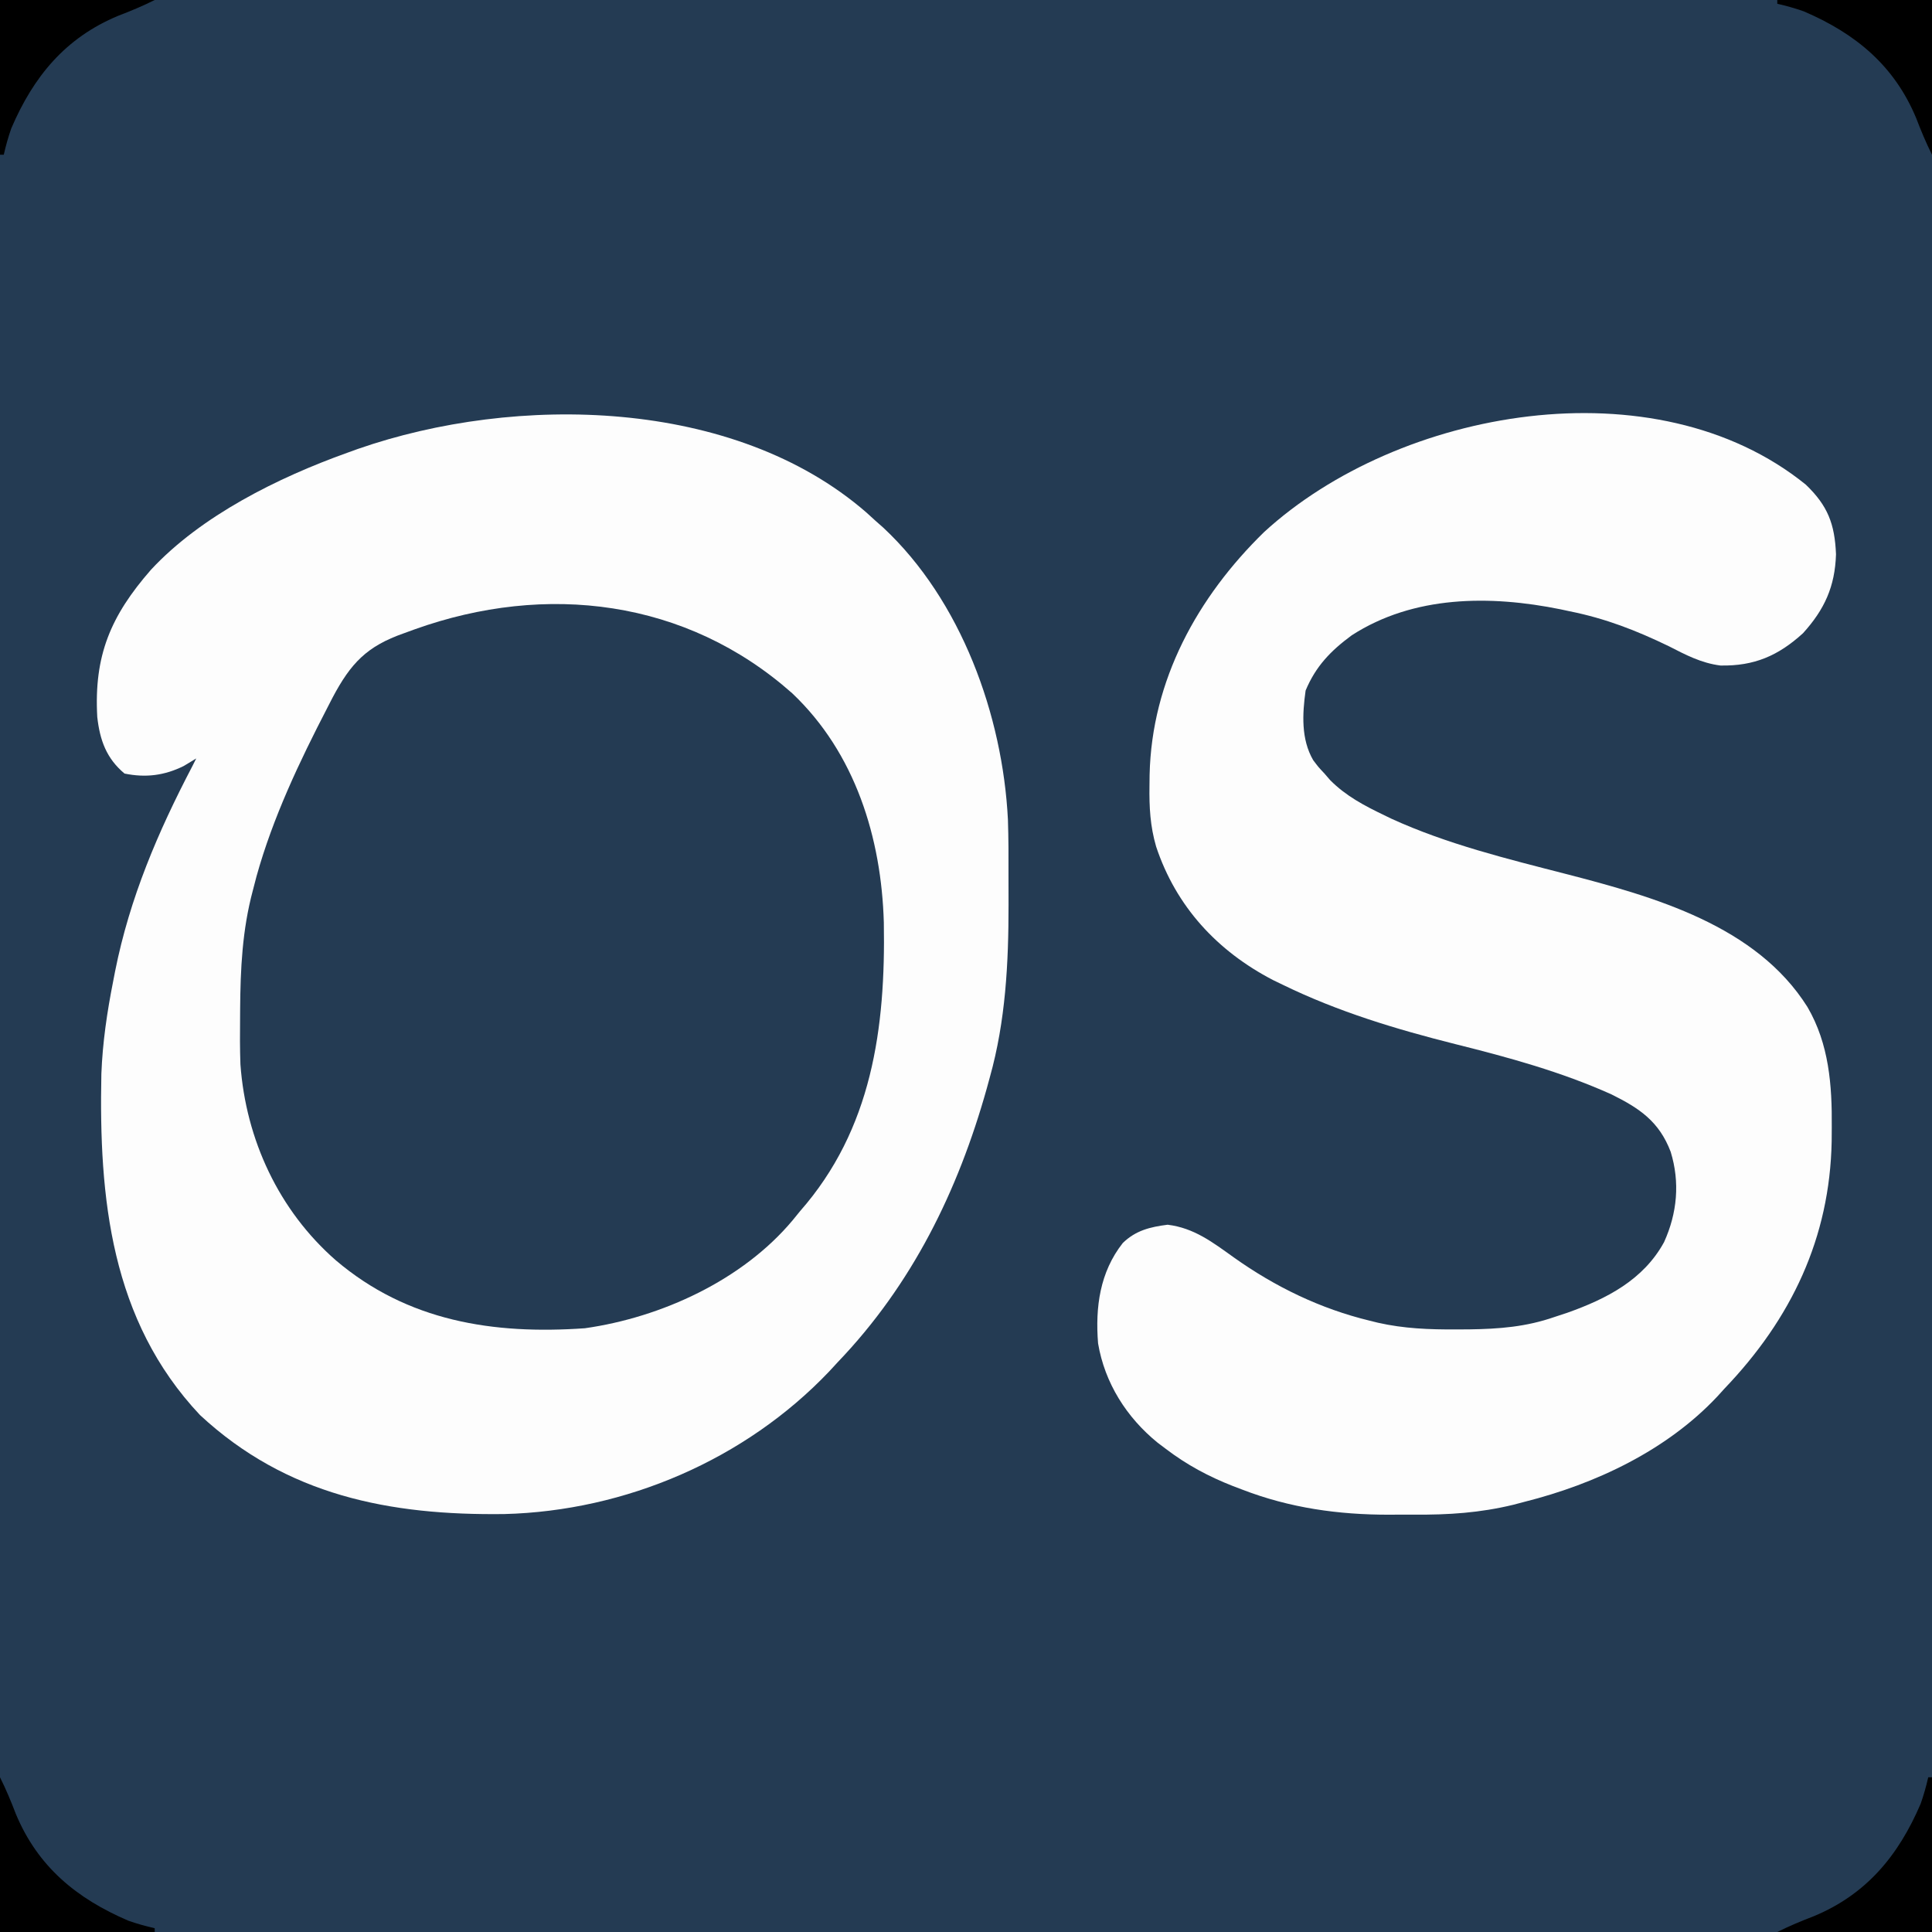
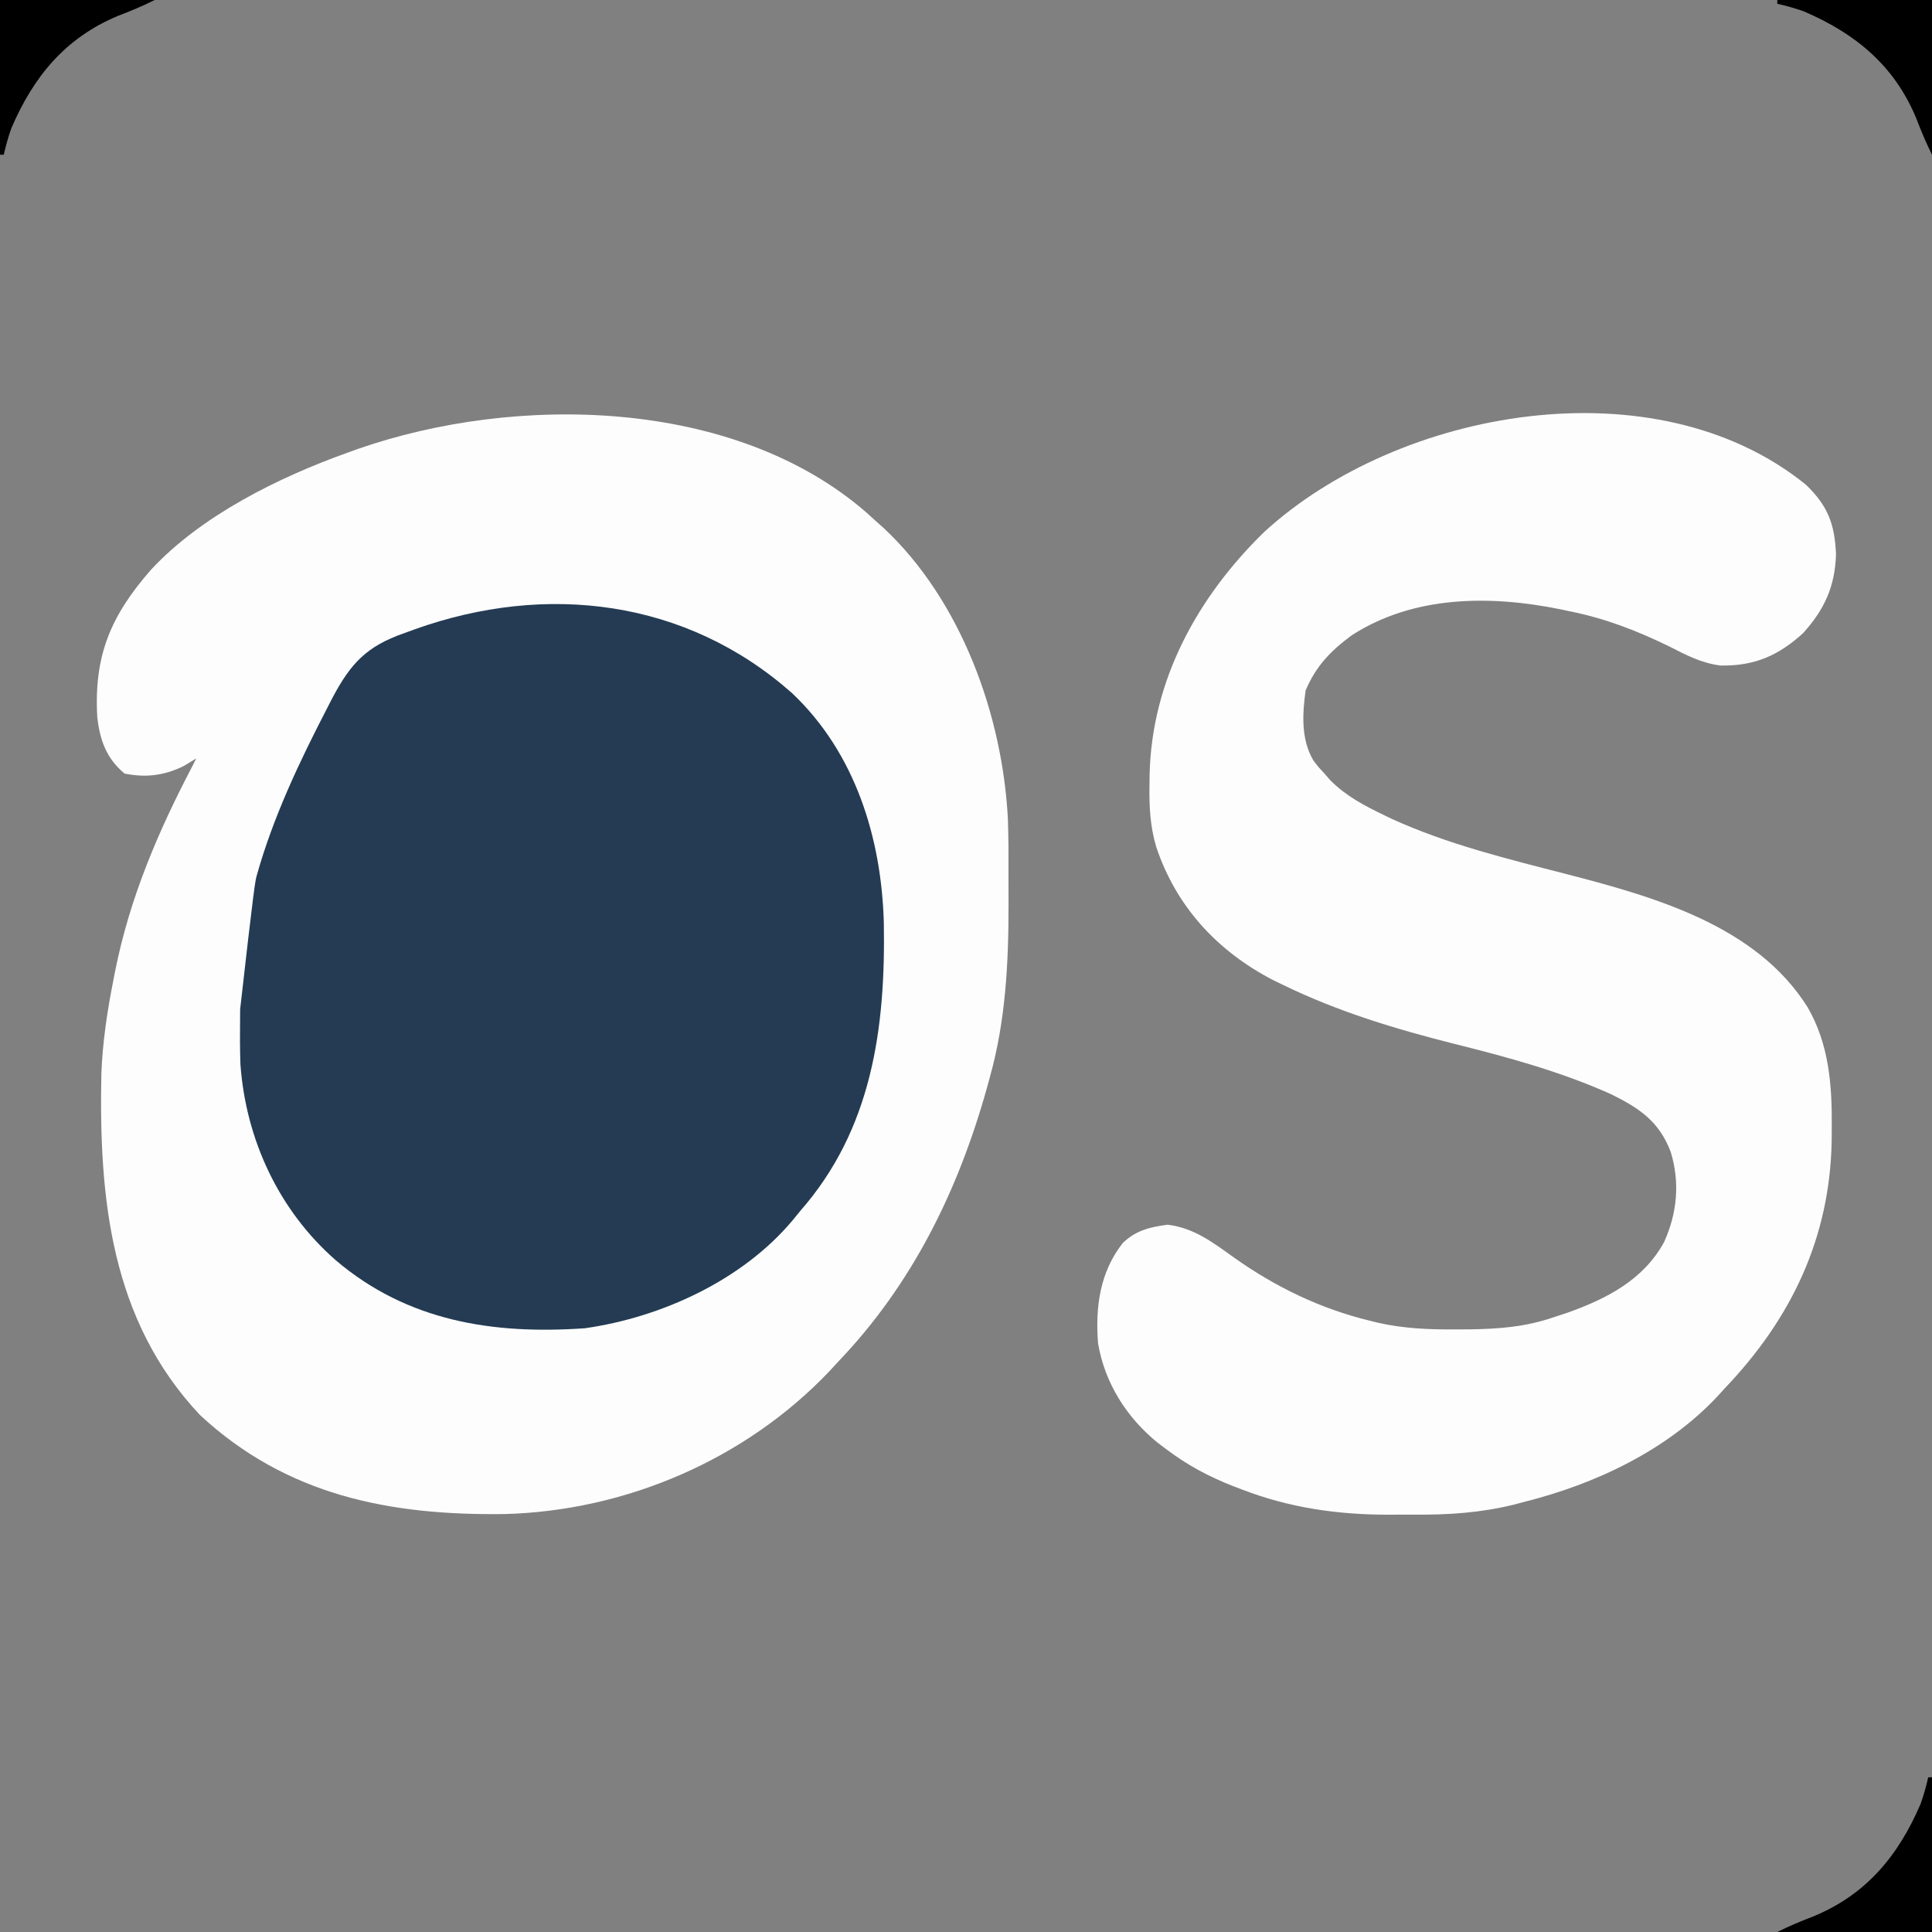
<svg xmlns="http://www.w3.org/2000/svg" version="1.1" width="512" height="512">
  <rect width="100%" height="100%" fill="#808080" stroke="none" />
-   <path d="M0 0 C168.96 0 337.92 0 512 0 C512 168.96 512 337.92 512 512 C343.04 512 174.08 512 0 512 C0 343.04 0 174.08 0 0 Z " fill="#243B53" transform="translate(0,0)" />
  <path d="M0 0 C0.797 0.726 1.593 1.451 2.414 2.199 C3.108 2.812 3.801 3.424 4.516 4.055 C25.11 23.295 36.128 53.71 37.526 81.42 C37.686 86.381 37.699 91.339 37.675 96.302 C37.664 98.866 37.675 101.43 37.688 103.994 C37.703 119.396 36.911 134.802 32.727 149.699 C32.464 150.66 32.201 151.621 31.93 152.611 C24.291 179.851 12.113 204.648 -7.586 225.199 C-8.331 226.007 -9.076 226.816 -9.844 227.648 C-32.08 251.023 -63.792 264.616 -95.922 265.441 C-126.338 265.831 -153.621 260.516 -176.586 239.199 C-200.226 214.089 -203.402 181.745 -202.722 148.771 C-202.405 140.451 -201.204 132.356 -199.586 124.199 C-199.42 123.339 -199.253 122.479 -199.082 121.593 C-195.215 102.177 -187.732 84.67 -178.586 67.199 C-178.256 66.539 -177.926 65.879 -177.586 65.199 C-179.226 66.189 -179.226 66.189 -180.898 67.199 C-186.021 69.733 -190.971 70.352 -196.586 69.199 C-201.379 65.189 -203.117 60.38 -203.808 54.219 C-204.72 37.937 -200.26 27.418 -189.586 15.199 C-176.269 0.845 -155.805 -9.275 -137.586 -15.801 C-136.657 -16.137 -135.727 -16.474 -134.77 -16.82 C-92.838 -31.417 -35.051 -30.45 0 0 Z " fill="#FDFDFD" transform="translate(229.586,135.801)" />
  <path d="M0 0 C5.803 5.57 7.659 10.377 8 18.438 C7.725 27.011 4.97 33.058 -0.75 39.375 C-7.328 45.37 -13.731 48.108 -22.628 47.93 C-27.683 47.297 -31.823 45.116 -36.312 42.812 C-44.974 38.624 -53.09 35.463 -62.562 33.562 C-63.36 33.39 -64.158 33.218 -64.979 33.041 C-83.705 29.243 -103.929 29.332 -120.34 39.926 C-125.902 44.022 -129.874 48.119 -132.562 54.562 C-133.427 60.77 -133.79 67.428 -130.562 73 C-129.164 74.862 -129.164 74.862 -127.562 76.562 C-127.062 77.141 -126.562 77.72 -126.047 78.316 C-121.87 82.522 -116.972 85.086 -111.688 87.625 C-111.059 87.929 -110.431 88.233 -109.784 88.547 C-95.092 95.259 -79.176 99.155 -63.589 103.167 C-40.215 109.207 -13.152 116.812 0.438 138.438 C6.152 148.237 6.972 159.148 6.875 170.25 C6.867 171.479 6.858 172.708 6.85 173.974 C6.375 199.64 -3.858 221.073 -21.562 239.562 C-22.498 240.593 -22.498 240.593 -23.453 241.645 C-36.883 255.95 -55.757 264.833 -74.562 269.562 C-75.552 269.823 -76.541 270.083 -77.56 270.352 C-86.371 272.482 -94.686 273.03 -103.693 272.954 C-105.929 272.938 -108.163 272.954 -110.398 272.973 C-123.843 272.994 -136.764 271.187 -149.375 266.312 C-150.173 266.01 -150.97 265.708 -151.792 265.396 C-158.252 262.861 -164.026 259.777 -169.562 255.562 C-170.297 255.008 -171.032 254.454 -171.789 253.883 C-180.014 247.198 -185.793 238.069 -187.562 227.562 C-188.326 217.998 -187.094 208.695 -181.008 200.969 C-177.576 197.63 -173.744 196.713 -169.125 196.125 C-162.093 196.989 -157.19 200.79 -151.562 204.812 C-140.611 212.592 -128.654 218.392 -115.562 221.562 C-114.851 221.738 -114.14 221.914 -113.406 222.095 C-106.503 223.658 -99.812 223.911 -92.75 223.875 C-91.598 223.87 -90.446 223.865 -89.259 223.86 C-81.261 223.75 -74.163 223.205 -66.562 220.562 C-65.46 220.199 -64.358 219.835 -63.223 219.461 C-52.819 215.767 -43.042 210.767 -37.566 200.738 C-34.076 193.039 -33.328 184.914 -35.812 176.812 C-38.861 168.781 -44.05 165.267 -51.562 161.562 C-64.892 155.579 -78.687 151.812 -92.824 148.277 C-108.585 144.318 -123.93 139.689 -138.562 132.562 C-139.429 132.144 -140.295 131.725 -141.188 131.293 C-156.03 123.588 -166.908 111.763 -172.176 95.918 C-173.757 90.498 -174.024 85.432 -173.938 79.812 C-173.927 78.849 -173.916 77.885 -173.905 76.892 C-173.348 51.818 -161.253 29.835 -143.562 12.562 C-107.933 -20.115 -39.943 -32.339 0 0 Z " fill="#FDFDFD" transform="translate(478.562,128.438)" />
-   <path d="M0 0 C16.713 15.819 23.651 38.322 24.289 60.766 C24.777 88.703 21.181 115.551 2.066 137.285 C1.44 138.055 0.813 138.824 0.168 139.617 C-13.103 155.516 -34.612 165.403 -54.934 168.285 C-79.214 169.99 -101.929 166.45 -120.934 150.285 C-136.034 137.081 -144.777 118.292 -146.219 98.338 C-146.369 94.215 -146.355 90.097 -146.309 85.973 C-146.304 85.248 -146.3 84.524 -146.296 83.778 C-146.22 73.016 -145.729 62.732 -142.934 52.285 C-142.605 51.023 -142.276 49.761 -141.938 48.461 C-137.602 32.912 -130.581 18.139 -123.184 3.848 C-122.736 2.978 -122.289 2.108 -121.828 1.212 C-116.961 -7.981 -112.721 -12.457 -102.871 -15.902 C-101.932 -16.244 -100.994 -16.586 -100.027 -16.938 C-65.245 -29.381 -28.086 -24.909 0 0 Z " fill="#243B53" transform="translate(209.934,183.715)" />
+   <path d="M0 0 C16.713 15.819 23.651 38.322 24.289 60.766 C24.777 88.703 21.181 115.551 2.066 137.285 C1.44 138.055 0.813 138.824 0.168 139.617 C-13.103 155.516 -34.612 165.403 -54.934 168.285 C-79.214 169.99 -101.929 166.45 -120.934 150.285 C-136.034 137.081 -144.777 118.292 -146.219 98.338 C-146.369 94.215 -146.355 90.097 -146.309 85.973 C-146.304 85.248 -146.3 84.524 -146.296 83.778 C-142.605 51.023 -142.276 49.761 -141.938 48.461 C-137.602 32.912 -130.581 18.139 -123.184 3.848 C-122.736 2.978 -122.289 2.108 -121.828 1.212 C-116.961 -7.981 -112.721 -12.457 -102.871 -15.902 C-101.932 -16.244 -100.994 -16.586 -100.027 -16.938 C-65.245 -29.381 -28.086 -24.909 0 0 Z " fill="#243B53" transform="translate(209.934,183.715)" />
  <path d="M0 0 C0.33 0 0.66 0 1 0 C1 13.53 1 27.06 1 41 C-12.53 41 -26.06 41 -40 41 C-36.778 39.389 -33.665 38.096 -30.312 36.812 C-16.33 30.995 -7.87 20.708 -2 7 C-1.178 4.66 -0.55 2.422 0 0 Z " fill="#000000" transform="translate(511,471)" />
-   <path d="M0 0 C1.611 3.222 2.904 6.335 4.188 9.688 C10.005 23.67 20.292 32.13 34 38 C36.34 38.822 38.578 39.45 41 40 C41 40.33 41 40.66 41 41 C27.47 41 13.94 41 0 41 C0 27.47 0 13.94 0 0 Z " fill="#000000" transform="translate(0,471)" />
  <path d="M0 0 C13.53 0 27.06 0 41 0 C41 13.53 41 27.06 41 41 C39.389 37.778 38.096 34.665 36.812 31.312 C30.995 17.33 20.708 8.87 7 3 C4.66 2.178 2.422 1.55 0 1 C0 0.67 0 0.34 0 0 Z " fill="#000000" transform="translate(471,0)" />
  <path d="M0 0 C13.53 0 27.06 0 41 0 C37.778 1.611 34.665 2.904 31.312 4.188 C17.33 10.005 8.87 20.292 3 34 C2.178 36.34 1.55 38.578 1 41 C0.67 41 0.34 41 0 41 C0 27.47 0 13.94 0 0 Z " fill="#000000" transform="translate(0,0)" />
</svg>